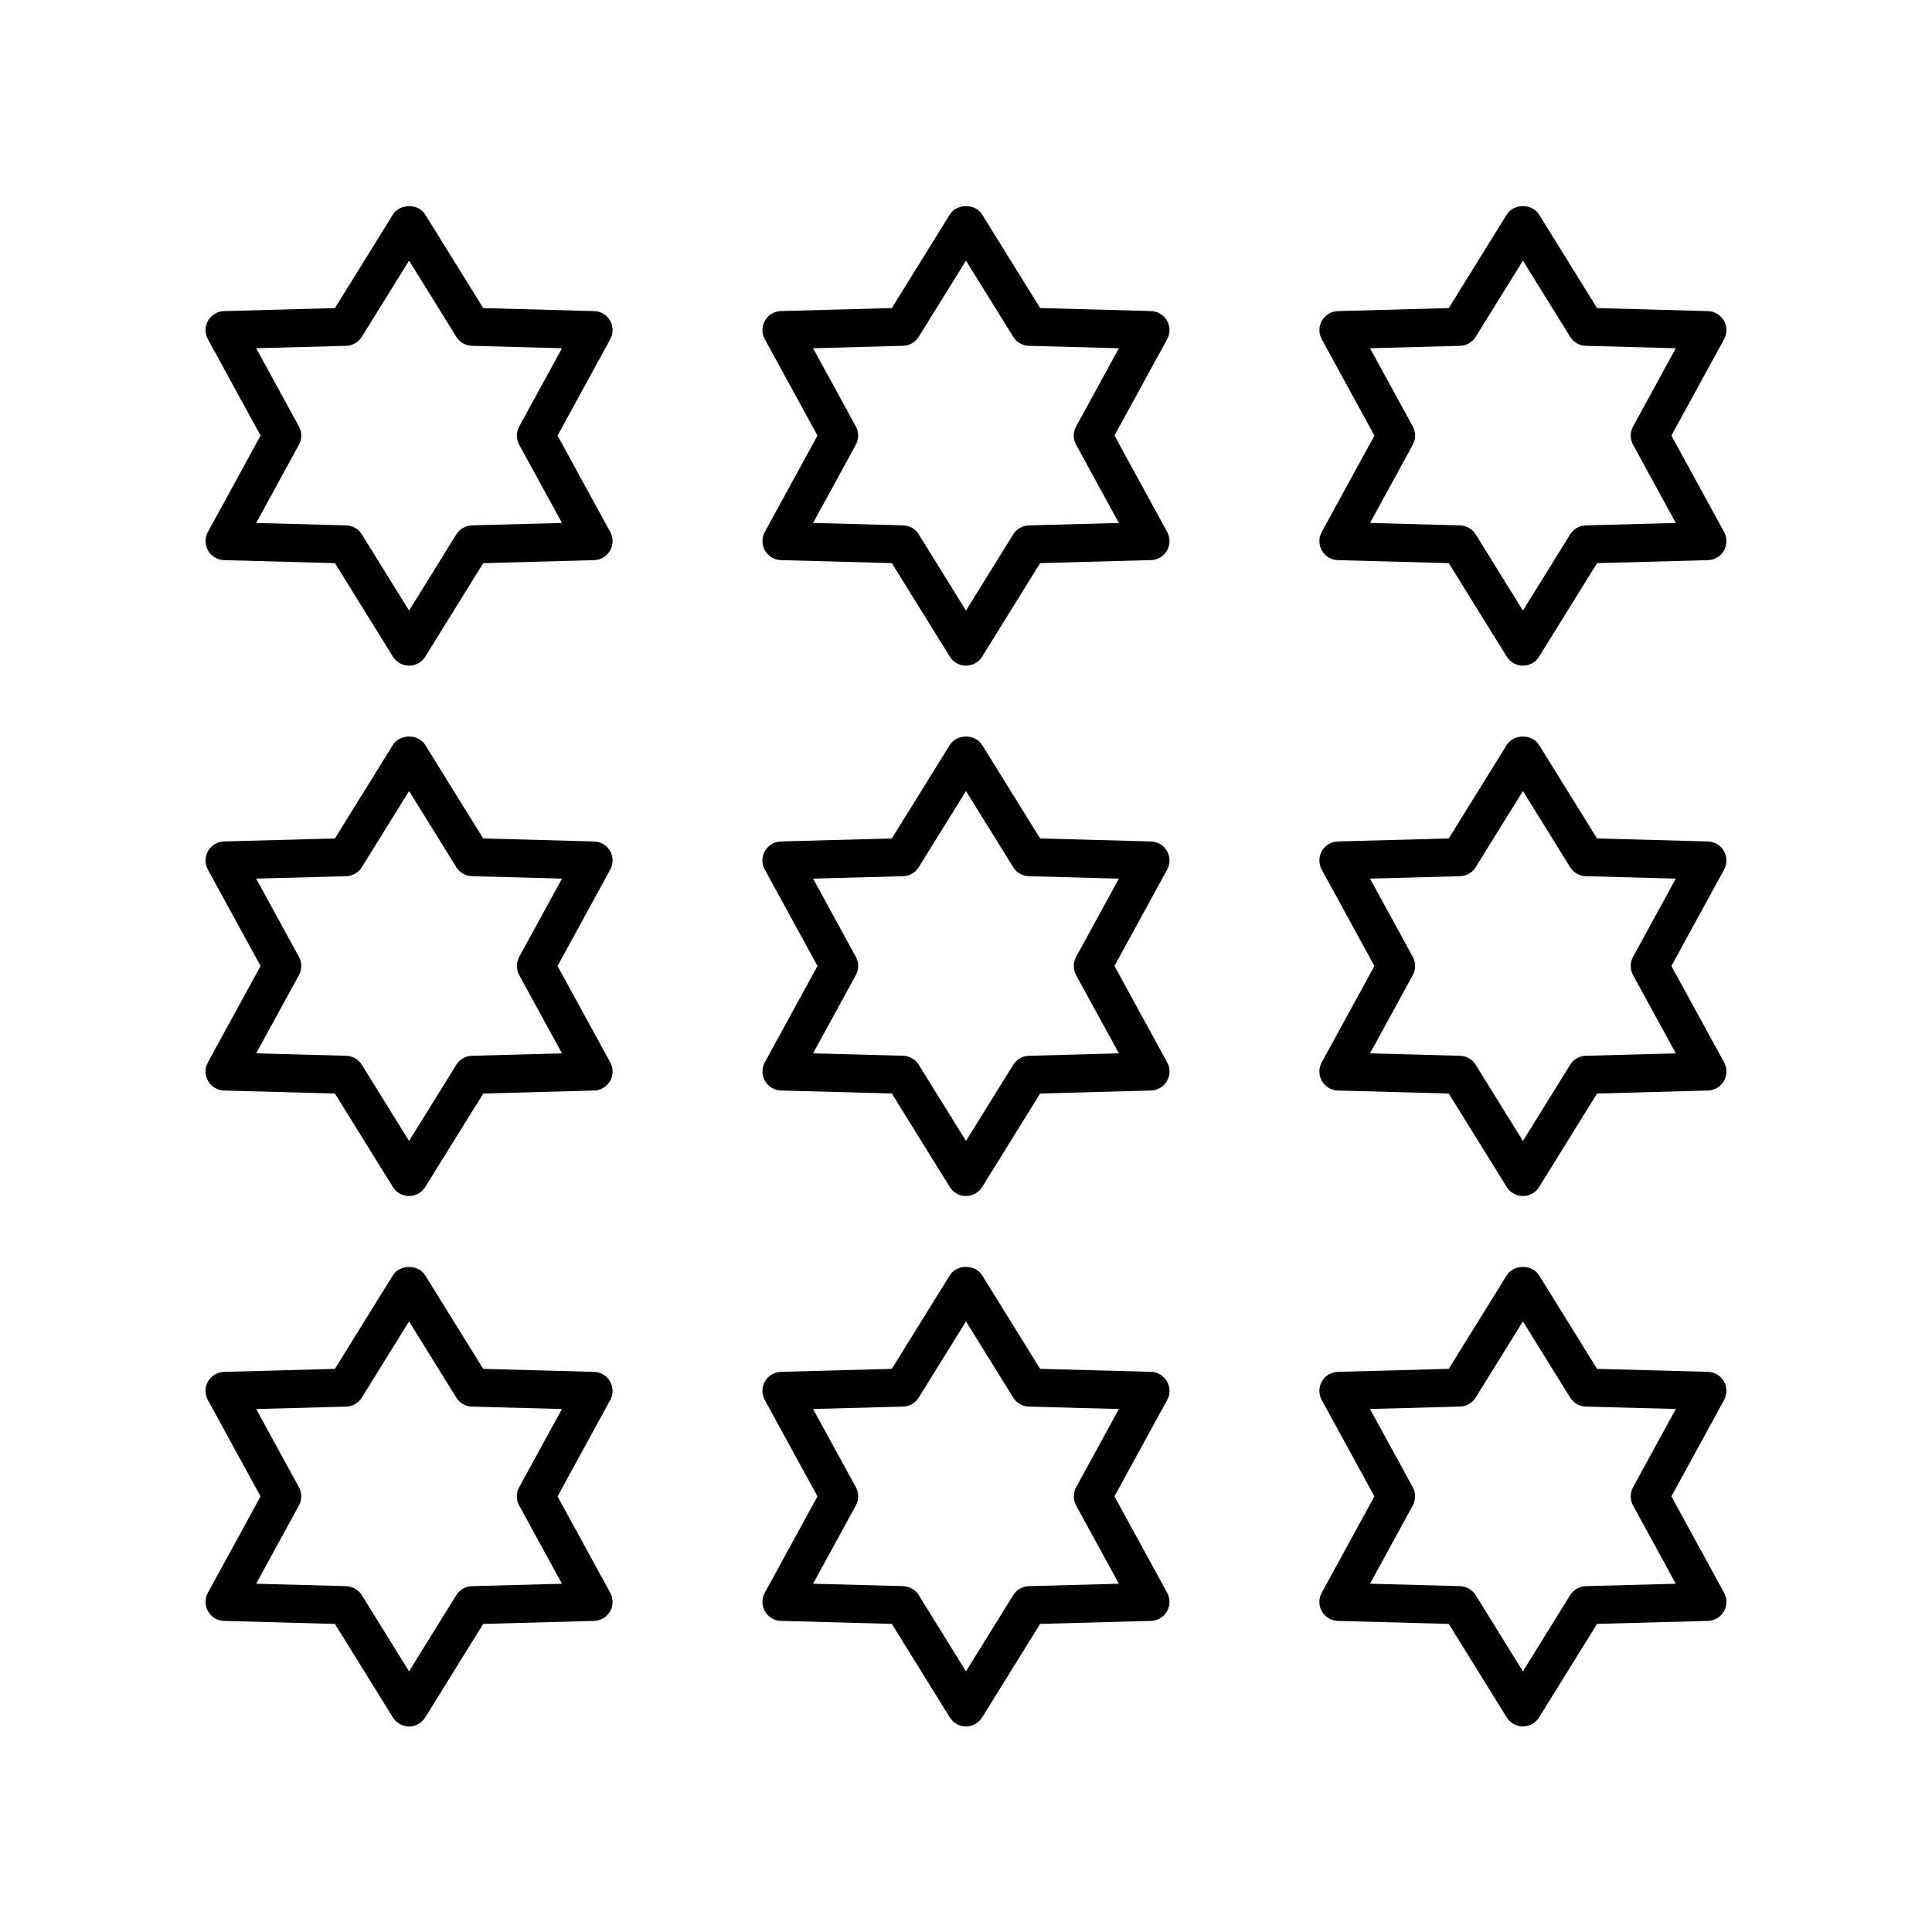
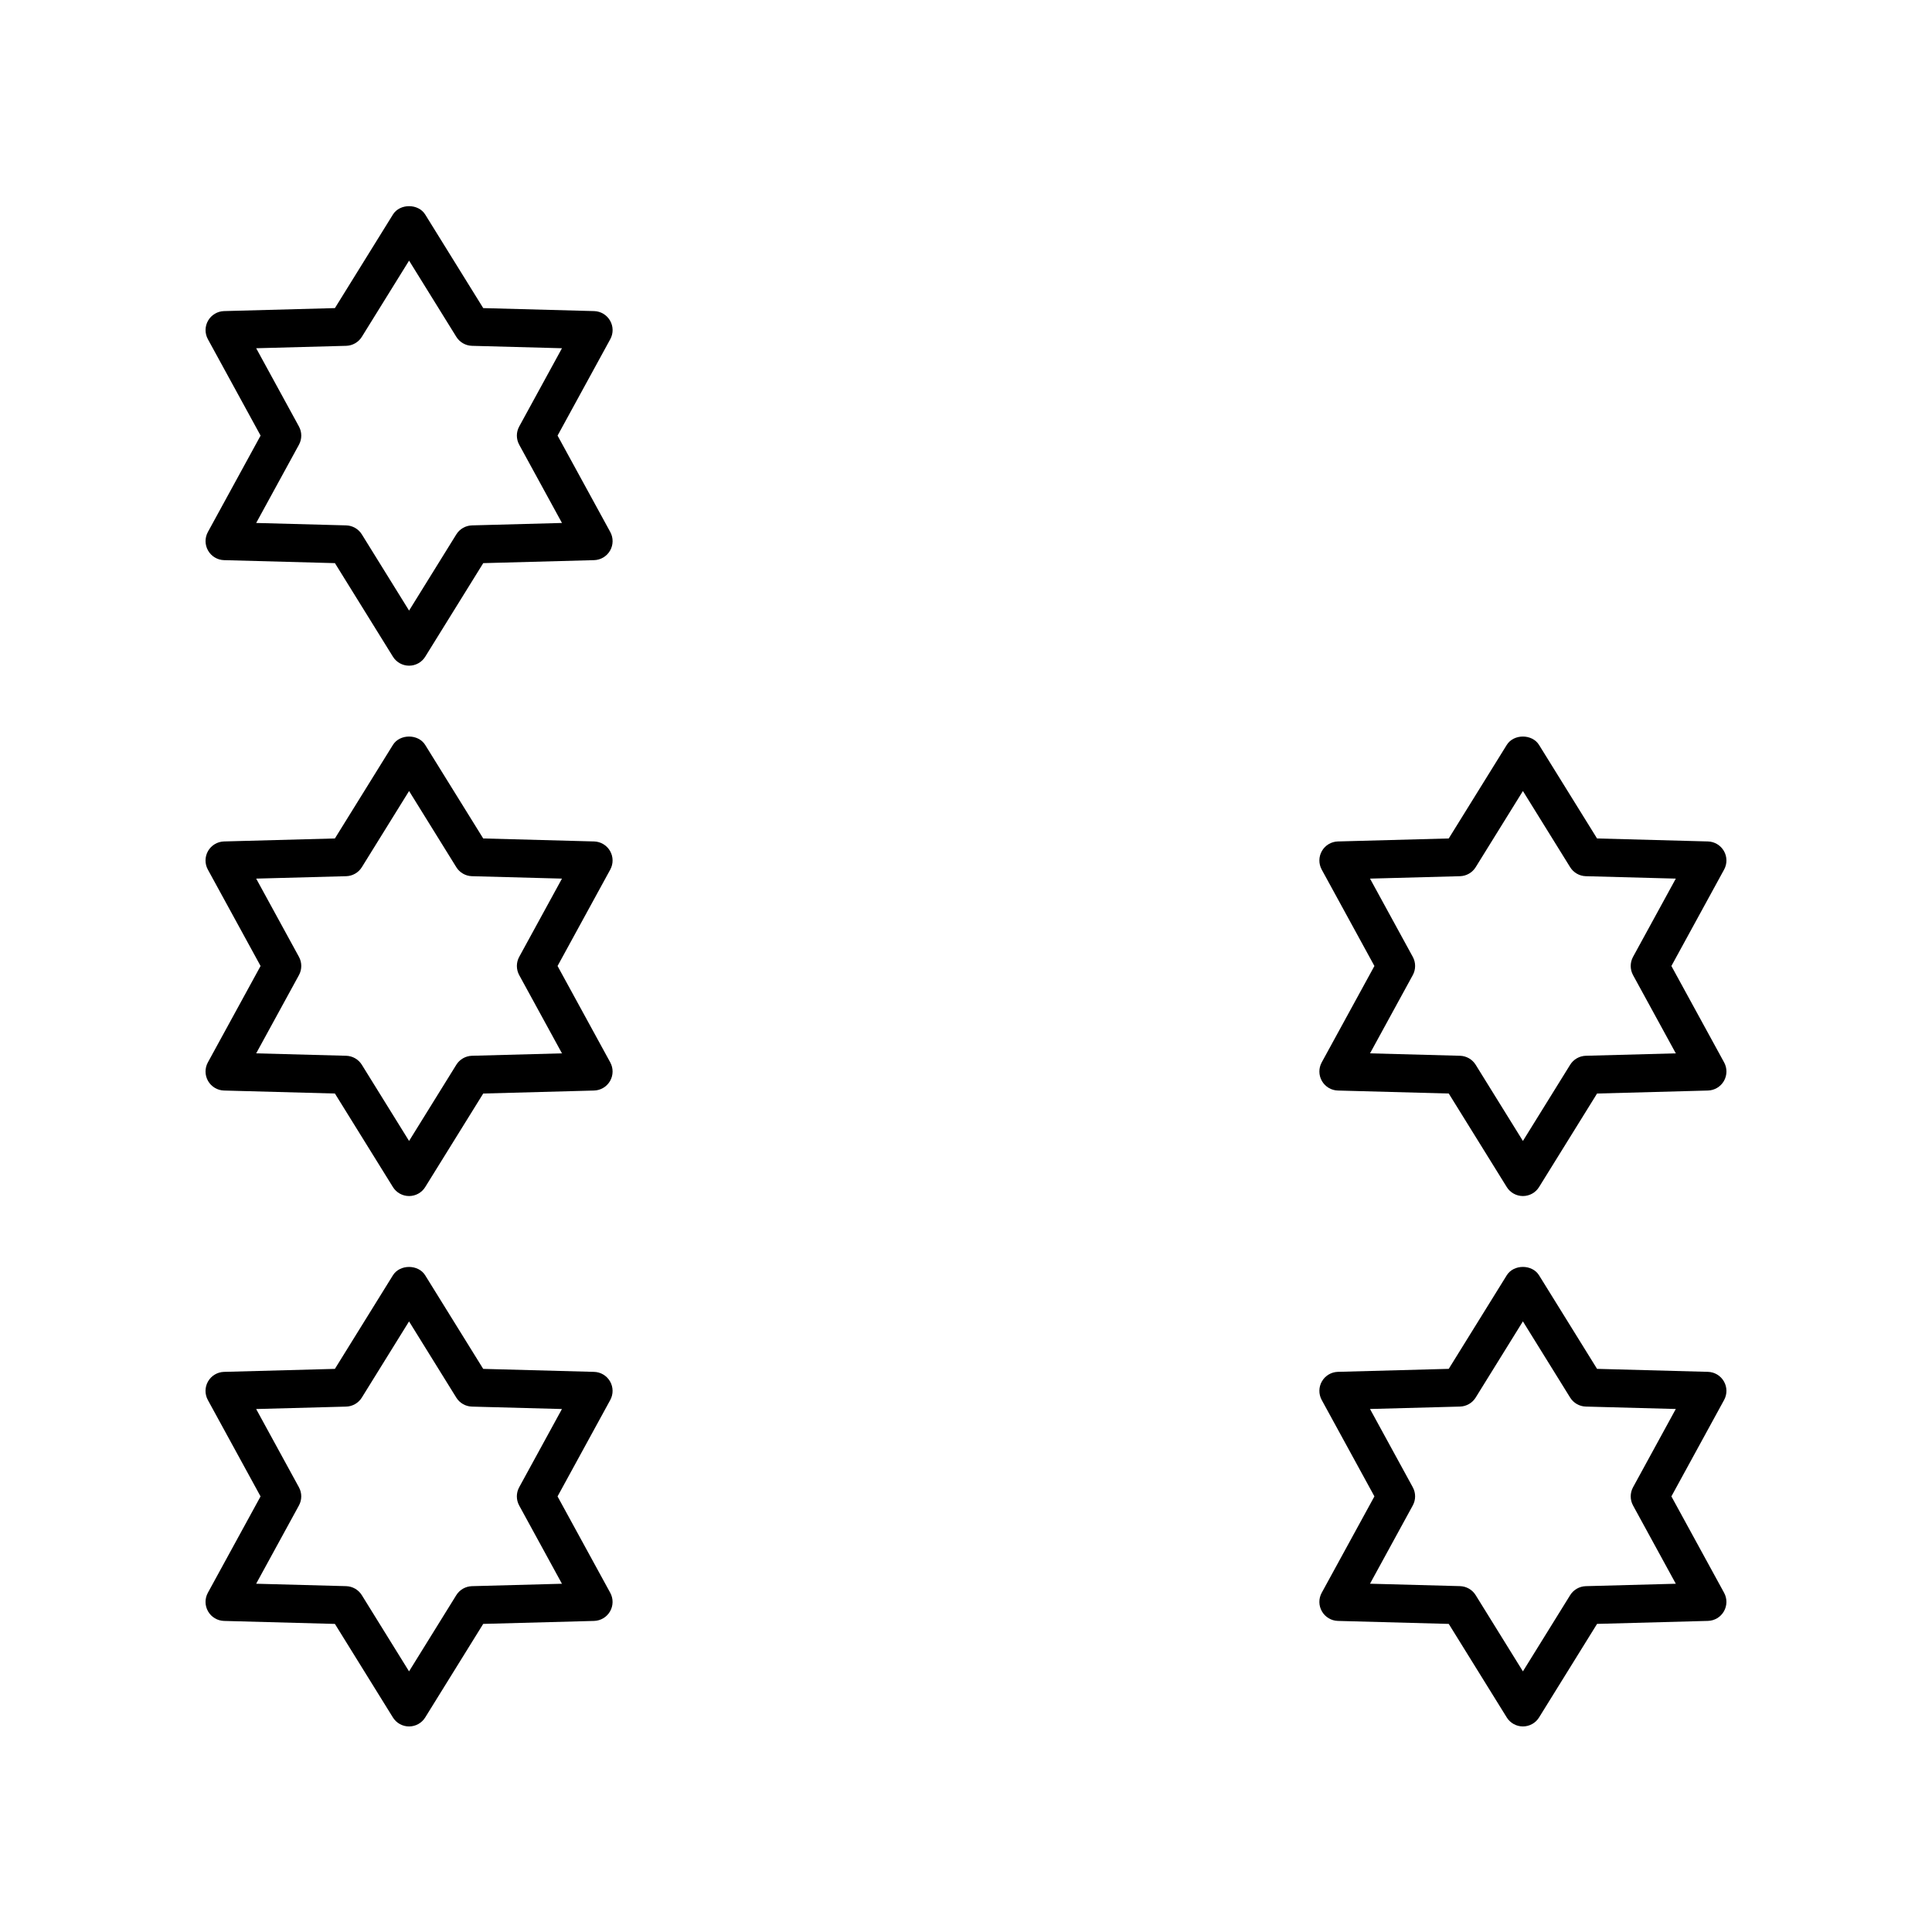
<svg xmlns="http://www.w3.org/2000/svg" fill="#000000" width="800px" height="800px" version="1.1" viewBox="144 144 512 512">
  <g>
    <path d="m305.67 369.52c-0.875-1.523-2.481-2.481-4.231-2.527l-29.383-0.793-15.371-24.785c-1.832-2.961-6.731-2.961-8.562 0l-15.371 24.785-29.383 0.793c-1.75 0.051-3.356 1.004-4.231 2.527-0.875 1.52-0.895 3.387-0.055 4.926l13.973 25.551-13.969 25.551c-0.84 1.539-0.82 3.406 0.055 4.926 0.875 1.523 2.481 2.481 4.231 2.527l29.383 0.793 15.371 24.785c0.914 1.48 2.539 2.383 4.281 2.383 1.742 0 3.367-0.898 4.281-2.383l15.371-24.785 29.379-0.793c1.75-0.051 3.356-1.004 4.231-2.527 0.875-1.52 0.895-3.387 0.055-4.926l-13.969-25.551 13.969-25.551c0.84-1.539 0.82-3.406-0.055-4.926zm-24.078 28.059c-0.82 1.504-0.82 3.324 0 4.832l11.336 20.738-23.855 0.641c-1.691 0.051-3.254 0.945-4.144 2.383l-12.52 20.191-12.52-20.191c-0.891-1.438-2.449-2.332-4.144-2.383l-23.855-0.641 11.336-20.738c0.82-1.504 0.82-3.324 0-4.832l-11.336-20.738 23.855-0.641c1.691-0.051 3.254-0.945 4.144-2.383l12.52-20.191 12.52 20.191c0.891 1.438 2.449 2.332 4.144 2.383l23.855 0.641z" />
    <path d="m199.14 571.03c0.875 1.527 2.481 2.481 4.231 2.531l29.383 0.793 15.371 24.793c0.914 1.477 2.539 2.379 4.277 2.379 1.742 0 3.367-0.898 4.281-2.383l15.371-24.793 29.383-0.789c1.75-0.051 3.356-1.004 4.231-2.527 0.875-1.52 0.895-3.387 0.051-4.926l-13.965-25.543 13.969-25.551c0.84-1.539 0.82-3.406-0.055-4.926-0.875-1.523-2.481-2.481-4.231-2.527l-29.383-0.793-15.371-24.793c-1.832-2.961-6.731-2.961-8.562 0l-15.371 24.793-29.383 0.793c-1.75 0.051-3.356 1.004-4.231 2.527-0.875 1.52-0.895 3.387-0.055 4.926l13.969 25.551-13.965 25.543c-0.84 1.539-0.82 3.402 0.055 4.922zm24.074-28.055c0.828-1.504 0.828-3.324 0.004-4.832l-11.336-20.738 23.855-0.641c1.691-0.051 3.254-0.945 4.144-2.383l12.52-20.195 12.52 20.195c0.891 1.438 2.449 2.332 4.144 2.383l23.855 0.641-11.336 20.738c-0.82 1.504-0.82 3.324 0.004 4.832l11.332 20.734-23.855 0.641c-1.691 0.051-3.254 0.945-4.144 2.383l-12.52 20.195-12.52-20.199c-0.891-1.438-2.449-2.332-4.144-2.383l-23.855-0.641z" />
    <path d="m305.73 284.99-13.969-25.551 13.965-25.543c0.848-1.539 0.828-3.406-0.051-4.926-0.875-1.523-2.481-2.481-4.231-2.527l-29.383-0.793-15.371-24.793c-1.832-2.961-6.731-2.961-8.562 0l-15.371 24.793-29.383 0.793c-1.746 0.047-3.352 1.004-4.227 2.527-0.875 1.52-0.895 3.387-0.051 4.926l13.965 25.543-13.969 25.551c-0.84 1.539-0.82 3.406 0.055 4.926 0.875 1.523 2.481 2.481 4.231 2.527l29.383 0.793 15.371 24.793c0.914 1.48 2.539 2.383 4.281 2.383 1.742 0 3.367-0.898 4.281-2.383l15.371-24.793 29.379-0.793c1.75-0.051 3.356-1.004 4.231-2.527 0.875-1.52 0.895-3.387 0.055-4.926zm-36.656-1.758c-1.691 0.051-3.254 0.945-4.144 2.383l-12.52 20.195-12.52-20.195c-0.891-1.438-2.449-2.332-4.144-2.383l-23.855-0.641 11.336-20.738c0.82-1.504 0.82-3.324-0.004-4.832l-11.332-20.734 23.855-0.641c1.691-0.051 3.254-0.945 4.144-2.383l12.52-20.195 12.52 20.195c0.891 1.438 2.449 2.332 4.144 2.383l23.855 0.641-11.332 20.734c-0.828 1.504-0.828 3.324-0.004 4.832l11.336 20.738z" />
-     <path d="m346.73 430.47c0.875 1.523 2.481 2.481 4.231 2.527l29.383 0.793 15.371 24.785c0.914 1.484 2.539 2.383 4.281 2.383s3.367-0.898 4.281-2.383l15.371-24.785 29.383-0.793c1.75-0.051 3.356-1.004 4.231-2.527 0.875-1.52 0.895-3.387 0.055-4.926l-13.973-25.547 13.969-25.551c0.84-1.539 0.82-3.406-0.055-4.926-0.875-1.523-2.481-2.481-4.231-2.527l-29.383-0.793-15.371-24.785c-1.832-2.961-6.731-2.961-8.562 0l-15.371 24.785-29.383 0.793c-1.75 0.051-3.356 1.004-4.231 2.527-0.875 1.52-0.895 3.387-0.055 4.926l13.973 25.551-13.969 25.551c-0.84 1.539-0.82 3.402 0.055 4.922zm24.078-28.059c0.82-1.504 0.82-3.324 0-4.832l-11.336-20.738 23.855-0.641c1.691-0.051 3.254-0.945 4.144-2.383l12.523-20.188 12.52 20.191c0.891 1.438 2.449 2.332 4.144 2.383l23.855 0.641-11.336 20.738c-0.82 1.504-0.82 3.324 0 4.832l11.336 20.738-23.855 0.641c-1.691 0.051-3.254 0.945-4.144 2.383l-12.52 20.184-12.52-20.191c-0.891-1.438-2.449-2.332-4.144-2.383l-23.855-0.641z" />
-     <path d="m453.31 566.1-13.965-25.543 13.969-25.551c0.84-1.539 0.82-3.406-0.055-4.926-0.875-1.523-2.481-2.481-4.231-2.527l-29.383-0.793-15.371-24.793c-1.832-2.961-6.731-2.961-8.562 0l-15.371 24.793-29.383 0.793c-1.75 0.051-3.356 1.004-4.231 2.527-0.875 1.52-0.895 3.387-0.055 4.926l13.969 25.551-13.965 25.543c-0.848 1.539-0.828 3.406 0.051 4.926 0.875 1.523 2.481 2.481 4.231 2.527l29.383 0.793 15.371 24.793c0.918 1.48 2.543 2.383 4.285 2.383s3.367-0.898 4.281-2.383l15.371-24.793 29.383-0.793c1.75-0.051 3.356-1.004 4.231-2.527 0.871-1.52 0.891-3.383 0.047-4.926zm-36.648-1.754c-1.691 0.051-3.254 0.945-4.144 2.383l-12.52 20.195-12.523-20.199c-0.891-1.438-2.449-2.332-4.144-2.383l-23.855-0.641 11.332-20.734c0.828-1.504 0.828-3.324 0.004-4.832l-11.336-20.738 23.855-0.641c1.691-0.051 3.254-0.945 4.144-2.383l12.523-20.188 12.52 20.195c0.891 1.438 2.449 2.332 4.144 2.383l23.855 0.641-11.336 20.738c-0.82 1.504-0.82 3.324 0.004 4.832l11.332 20.734z" />
-     <path d="m346.73 289.91c0.875 1.523 2.481 2.481 4.231 2.527l29.383 0.793 15.371 24.793c0.914 1.48 2.539 2.379 4.281 2.379s3.367-0.898 4.281-2.383l15.371-24.793 29.383-0.793c1.75-0.051 3.356-1.004 4.231-2.527 0.875-1.52 0.895-3.387 0.055-4.926l-13.969-25.551 13.965-25.543c0.848-1.539 0.828-3.406-0.051-4.926-0.875-1.523-2.481-2.481-4.231-2.527l-29.383-0.793-15.371-24.793c-1.832-2.961-6.731-2.961-8.562 0l-15.371 24.793-29.383 0.793c-1.75 0.051-3.356 1.004-4.231 2.527-0.875 1.52-0.895 3.387-0.051 4.926l13.965 25.543-13.969 25.551c-0.84 1.543-0.82 3.41 0.055 4.93zm24.078-28.059c0.82-1.504 0.82-3.324-0.004-4.832l-11.332-20.734 23.855-0.641c1.691-0.051 3.254-0.945 4.144-2.383l12.523-20.191 12.52 20.195c0.891 1.438 2.449 2.332 4.144 2.383l23.855 0.641-11.332 20.734c-0.828 1.504-0.828 3.324-0.004 4.832l11.336 20.738-23.855 0.641c-1.691 0.051-3.254 0.945-4.144 2.383l-12.52 20.188-12.52-20.195c-0.891-1.438-2.449-2.332-4.144-2.383l-23.855-0.641z" />
    <path d="m600.85 369.52c-0.875-1.523-2.481-2.481-4.231-2.527l-29.383-0.793-15.371-24.785c-1.832-2.961-6.731-2.961-8.562 0l-15.371 24.785-29.379 0.793c-1.75 0.051-3.356 1.004-4.231 2.527-0.875 1.52-0.895 3.387-0.055 4.926l13.969 25.551-13.969 25.551c-0.84 1.539-0.82 3.406 0.055 4.926 0.875 1.523 2.481 2.481 4.231 2.527l29.383 0.793 15.371 24.785c0.914 1.48 2.539 2.383 4.281 2.383 1.742 0 3.367-0.898 4.281-2.383l15.371-24.785 29.383-0.793c1.75-0.051 3.356-1.004 4.231-2.527 0.875-1.52 0.895-3.387 0.055-4.926l-13.973-25.551 13.969-25.551c0.844-1.539 0.824-3.406-0.055-4.926zm-24.078 28.059c-0.82 1.504-0.82 3.324 0 4.832l11.336 20.738-23.855 0.641c-1.691 0.051-3.254 0.945-4.144 2.383l-12.52 20.191-12.52-20.191c-0.891-1.438-2.449-2.332-4.144-2.383l-23.855-0.641 11.336-20.738c0.82-1.504 0.82-3.324 0-4.832l-11.336-20.738 23.855-0.641c1.691-0.051 3.254-0.945 4.144-2.383l12.52-20.191 12.52 20.191c0.891 1.438 2.449 2.332 4.144 2.383l23.855 0.641z" />
    <path d="m600.85 510.08c-0.875-1.523-2.481-2.481-4.231-2.527l-29.383-0.793-15.371-24.793c-1.832-2.961-6.731-2.961-8.562 0l-15.371 24.793-29.379 0.793c-1.75 0.051-3.356 1.004-4.231 2.527-0.875 1.52-0.895 3.387-0.055 4.926l13.969 25.551-13.965 25.543c-0.848 1.539-0.828 3.406 0.051 4.926 0.875 1.527 2.481 2.481 4.231 2.531l29.383 0.793 15.371 24.793c0.914 1.477 2.539 2.379 4.281 2.379 1.742 0 3.367-0.898 4.281-2.383l15.371-24.793 29.383-0.793c1.75-0.047 3.352-1 4.227-2.527 0.875-1.52 0.895-3.387 0.051-4.926l-13.965-25.543 13.969-25.551c0.844-1.539 0.824-3.402-0.055-4.926zm-24.078 28.062c-0.82 1.504-0.82 3.324 0.004 4.832l11.332 20.734-23.855 0.641c-1.691 0.051-3.254 0.945-4.144 2.383l-12.52 20.195-12.523-20.203c-0.891-1.438-2.449-2.332-4.144-2.383l-23.855-0.641 11.332-20.734c0.828-1.504 0.828-3.324 0.004-4.832l-11.336-20.738 23.855-0.641c1.691-0.051 3.254-0.945 4.144-2.383l12.52-20.195 12.52 20.195c0.891 1.438 2.449 2.332 4.144 2.383l23.855 0.641z" />
-     <path d="m586.94 259.44 13.965-25.543c0.848-1.539 0.828-3.406-0.051-4.926-0.875-1.523-2.477-2.481-4.231-2.527l-29.383-0.793-15.371-24.793c-1.832-2.961-6.731-2.961-8.562 0l-15.371 24.793-29.379 0.793c-1.75 0.051-3.356 1.004-4.231 2.527-0.875 1.52-0.895 3.387-0.051 4.926l13.965 25.543-13.969 25.551c-0.84 1.539-0.82 3.406 0.055 4.926 0.875 1.523 2.481 2.481 4.231 2.527l29.383 0.793 15.371 24.793c0.914 1.48 2.539 2.383 4.281 2.383 1.742 0 3.367-0.898 4.281-2.383l15.371-24.793 29.383-0.793c1.75-0.051 3.356-1.004 4.231-2.527 0.875-1.52 0.895-3.387 0.055-4.926zm-22.684 23.793c-1.691 0.051-3.254 0.945-4.144 2.383l-12.52 20.195-12.52-20.195c-0.891-1.438-2.449-2.332-4.144-2.383l-23.855-0.641 11.336-20.738c0.82-1.504 0.82-3.324-0.004-4.832l-11.332-20.734 23.855-0.641c1.691-0.051 3.254-0.945 4.144-2.383l12.52-20.195 12.52 20.195c0.891 1.438 2.449 2.332 4.144 2.383l23.855 0.641-11.332 20.734c-0.828 1.504-0.828 3.324-0.004 4.832l11.336 20.738z" />
  </g>
</svg>